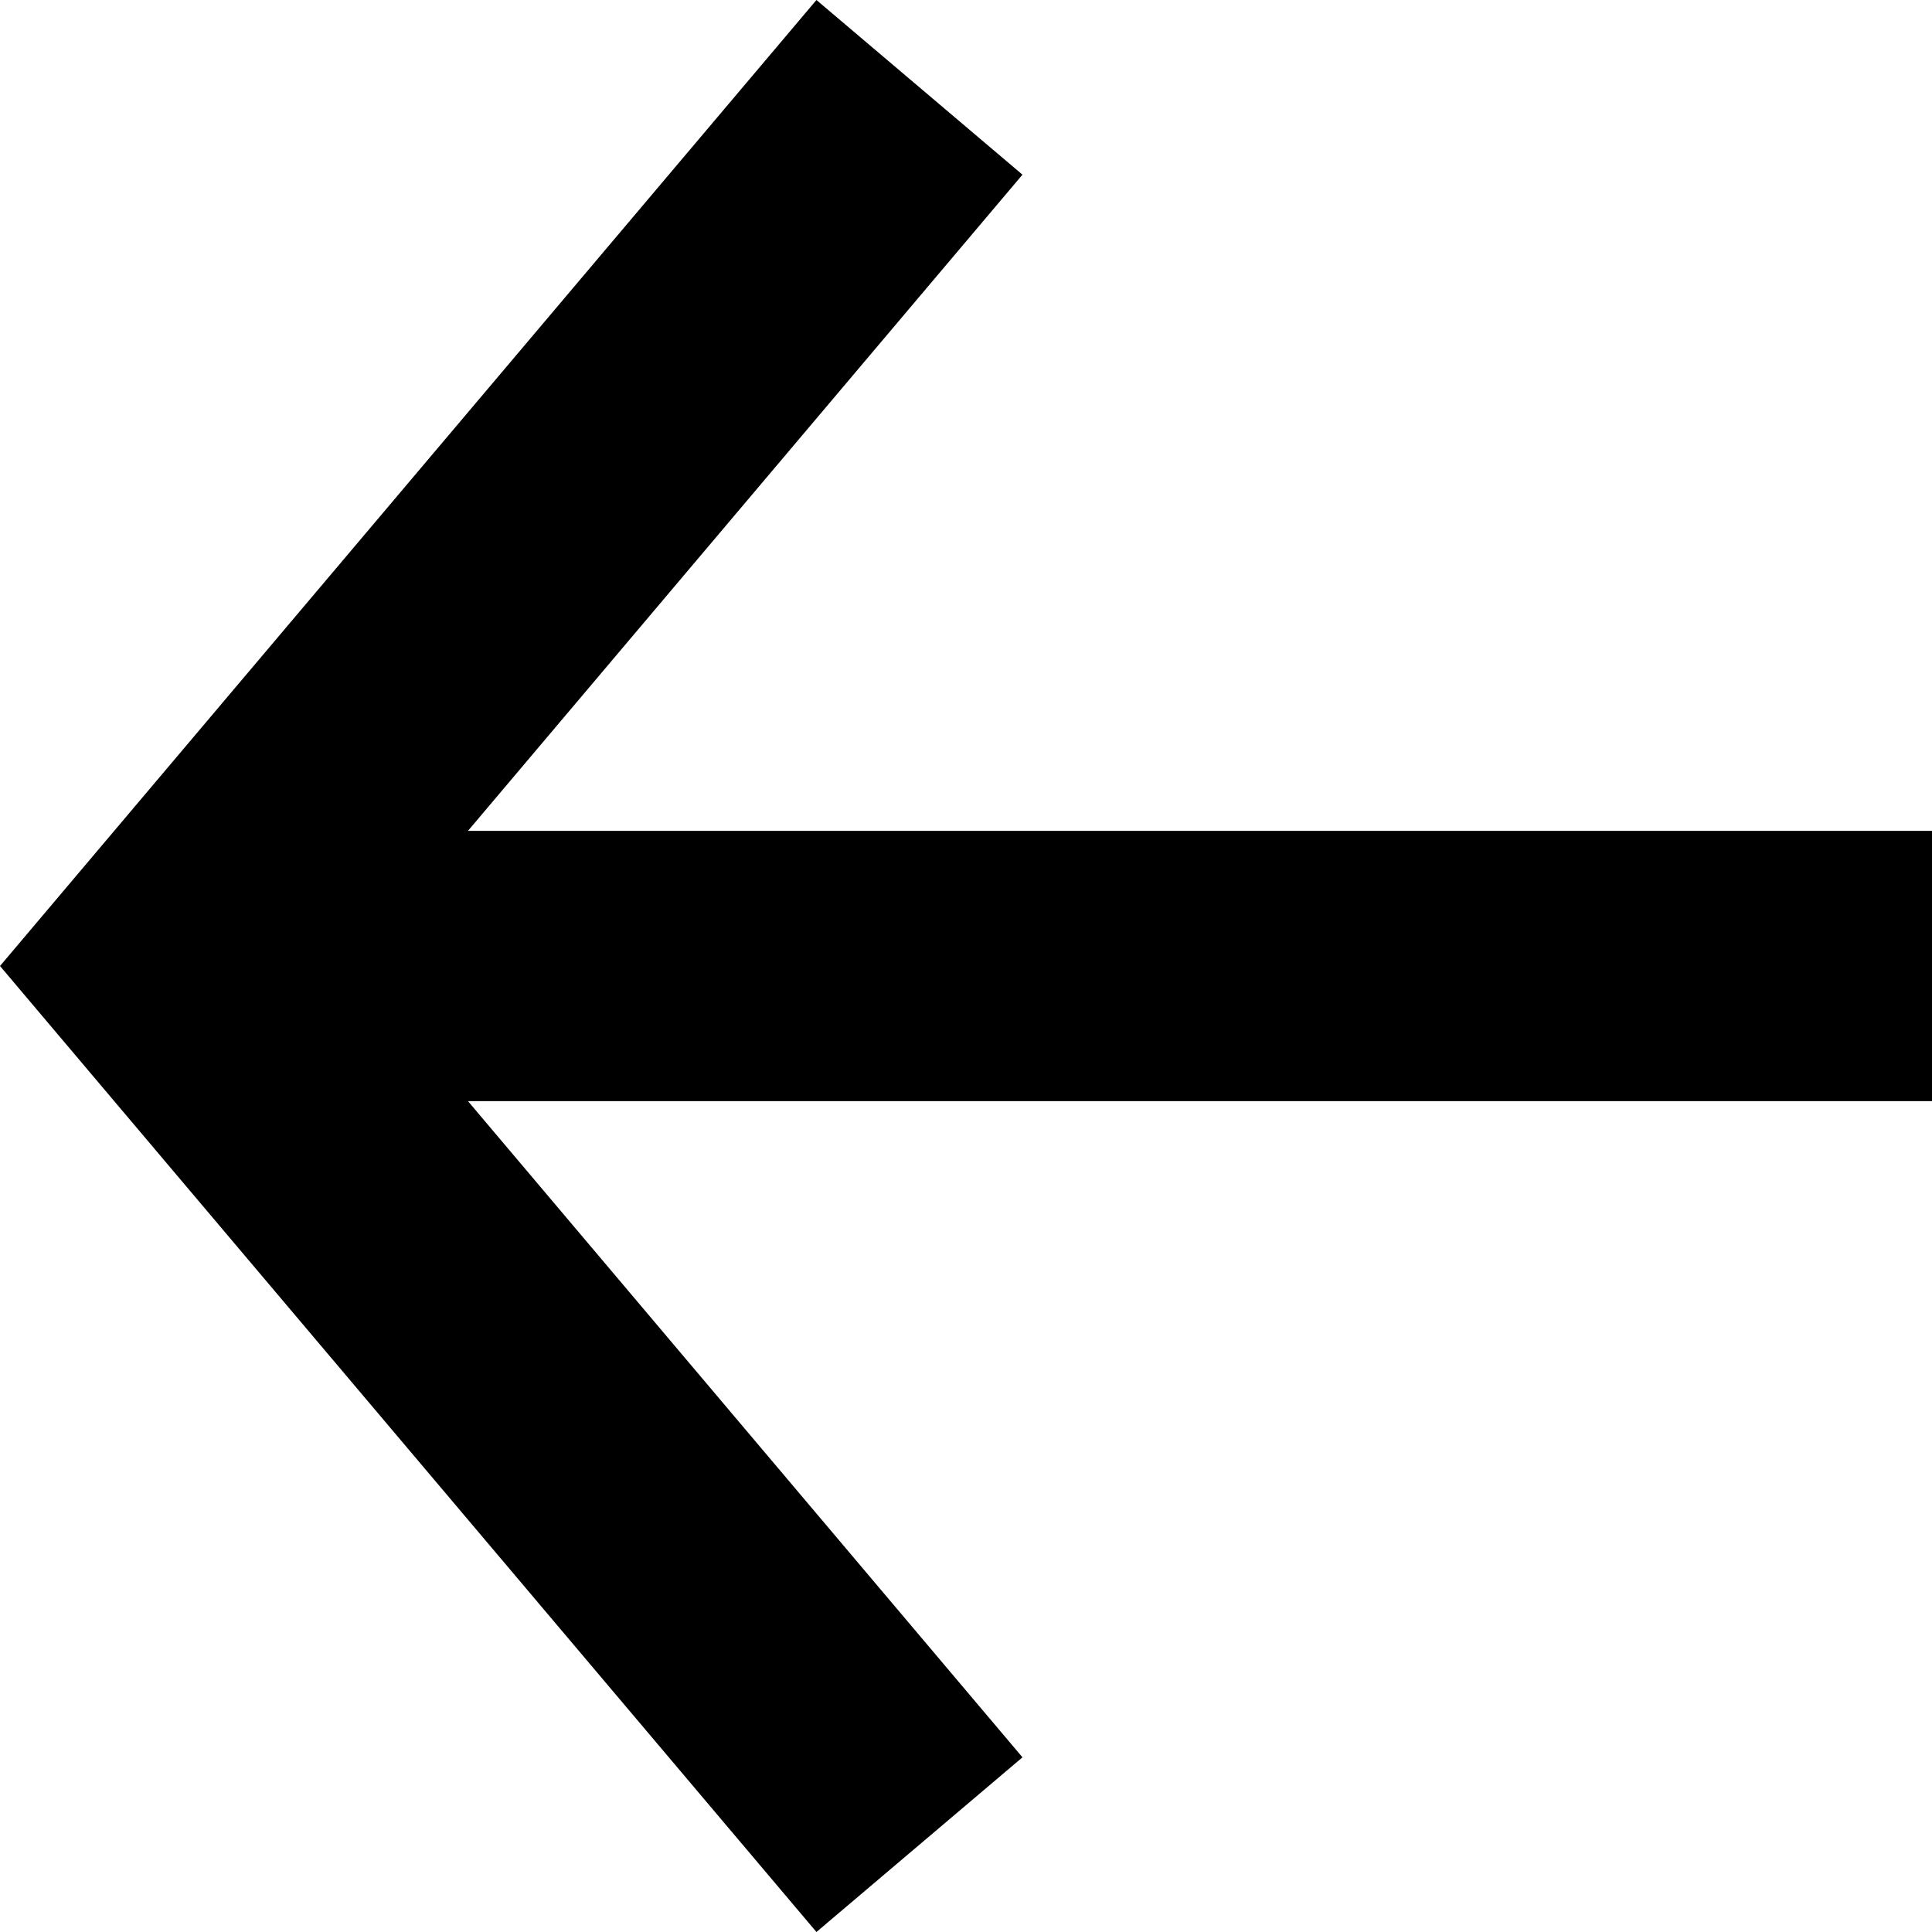
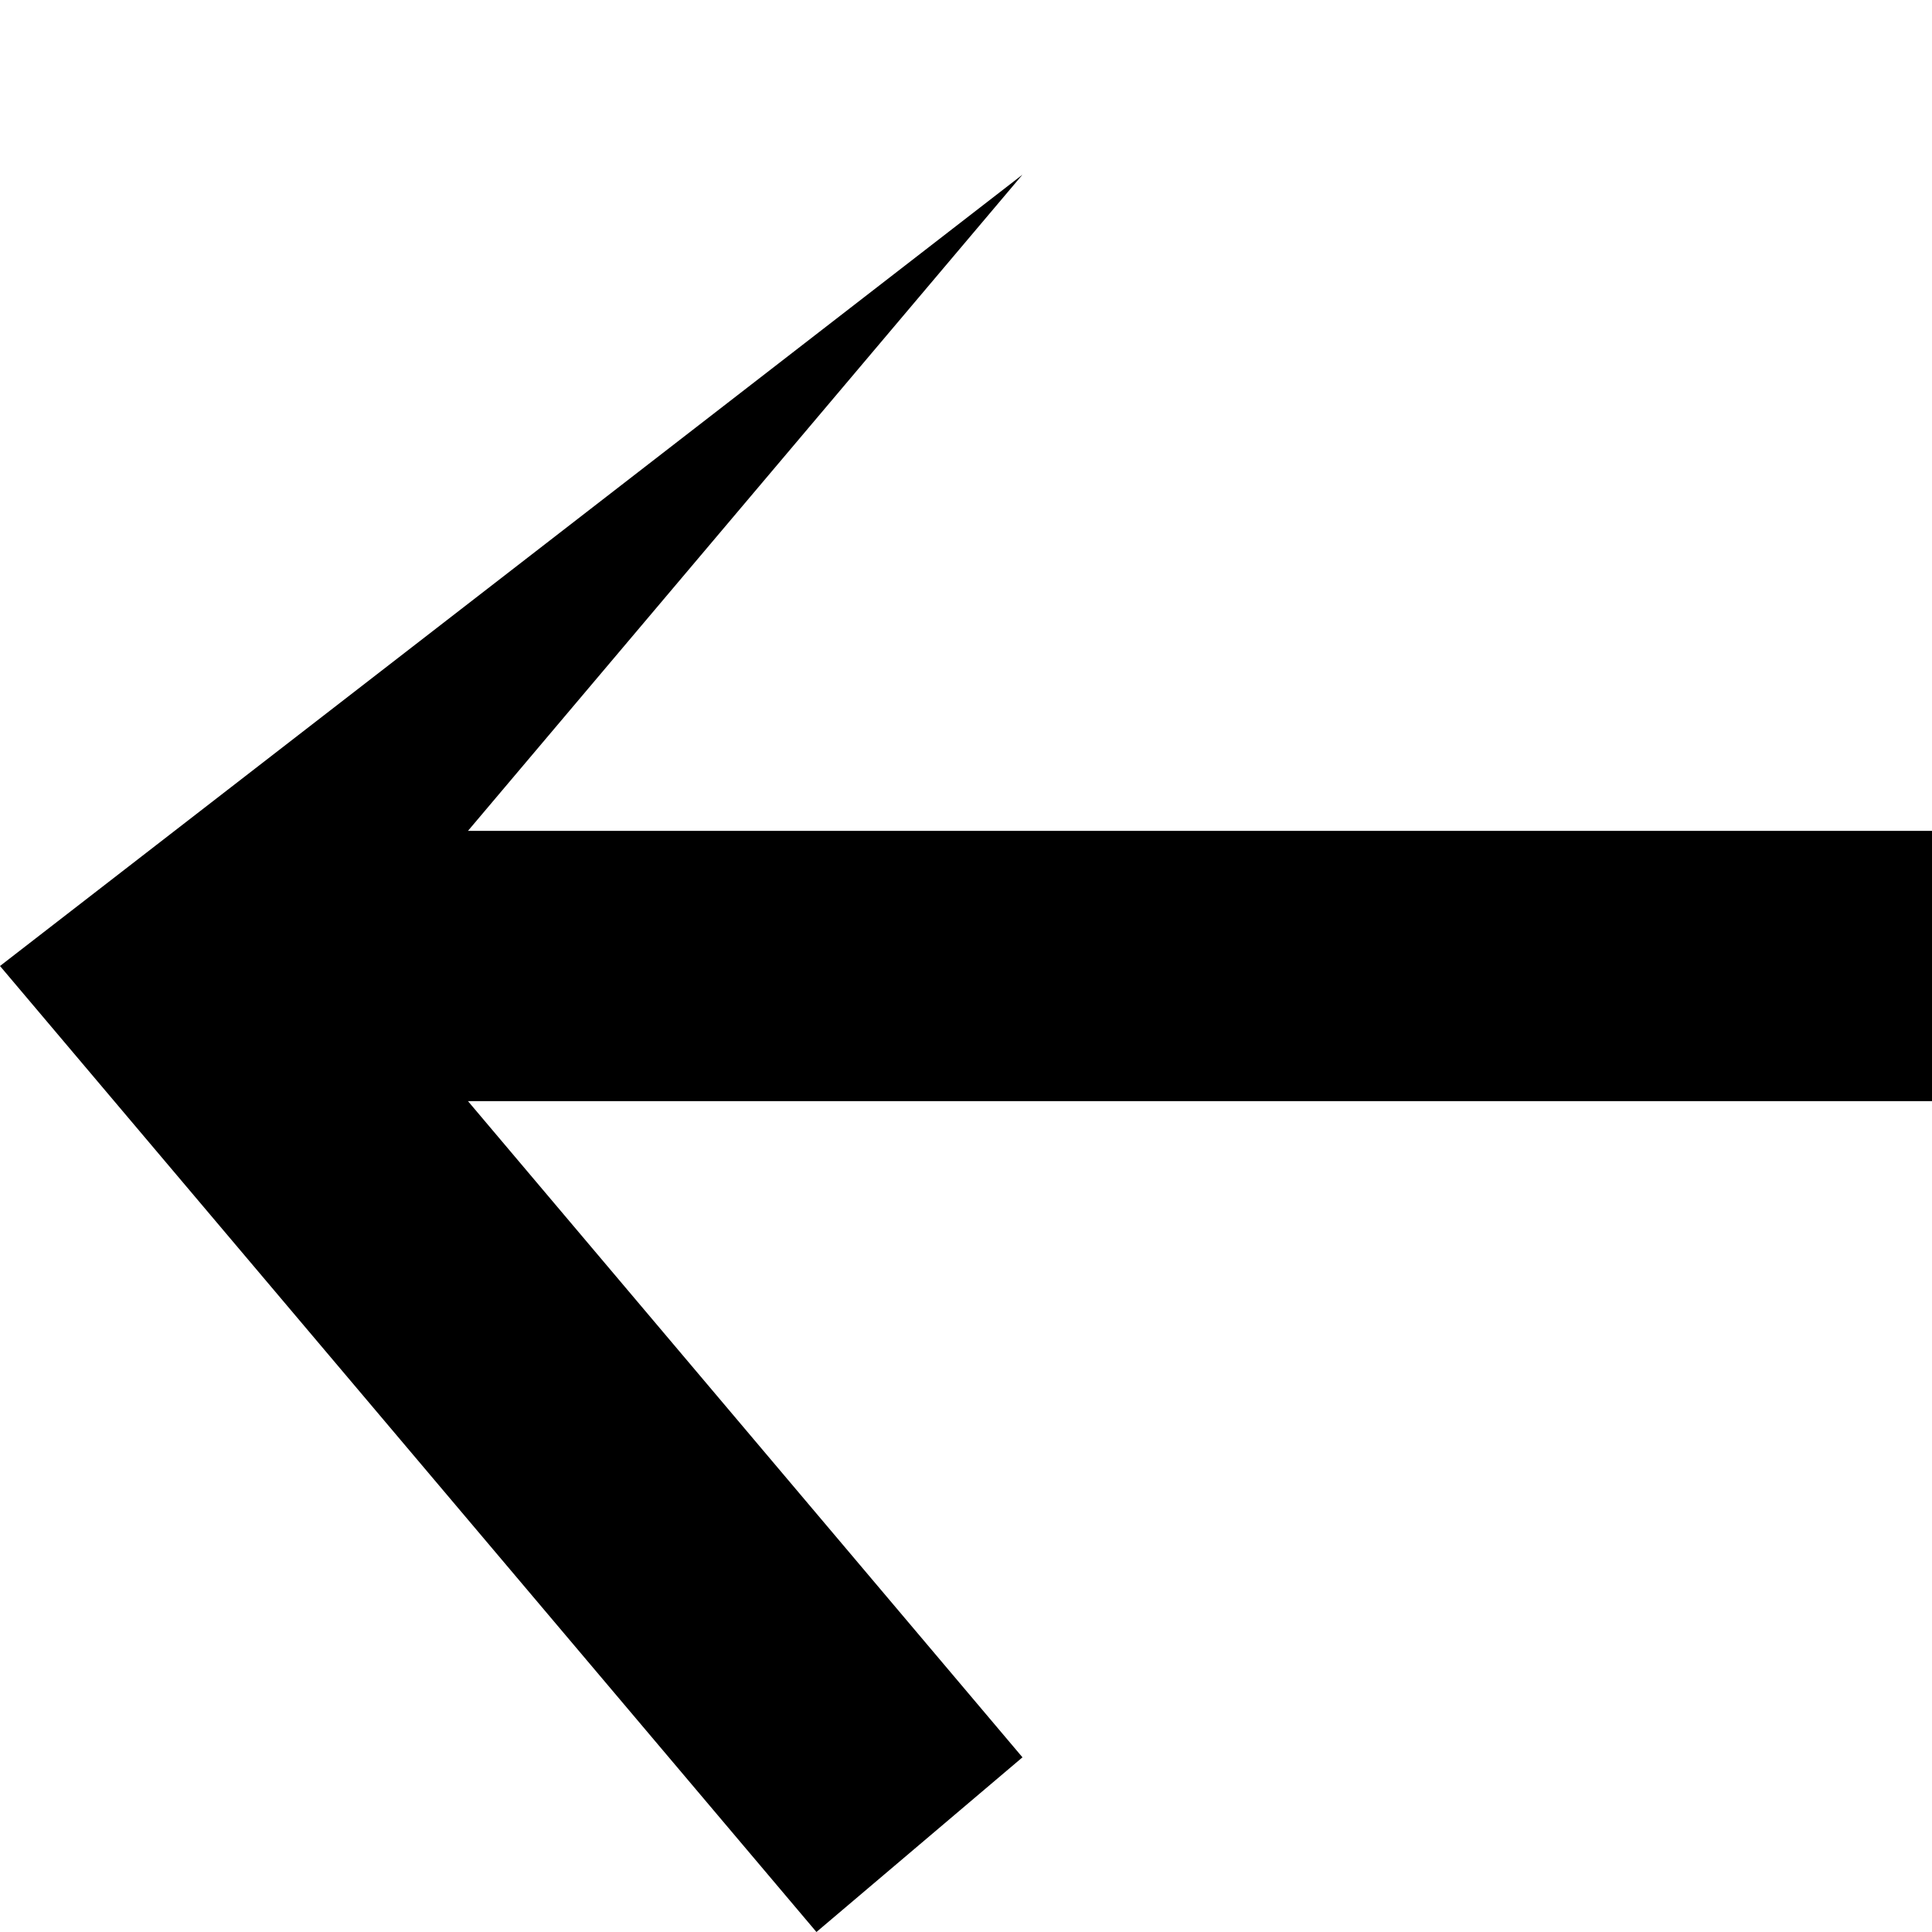
<svg xmlns="http://www.w3.org/2000/svg" width="22" height="22" viewBox="0 0 22 22" fill="none">
-   <path d="M22 12.539L5.329 12.539L11.643 20.011L9.297 22L4.80825e-07 11L9.297 -4.06366e-07L11.643 1.989L5.329 9.461L22 9.461L22 12.539Z" fill="black" />
+   <path d="M22 12.539L5.329 12.539L11.643 20.011L9.297 22L4.80825e-07 11L11.643 1.989L5.329 9.461L22 9.461L22 12.539Z" fill="black" />
</svg>